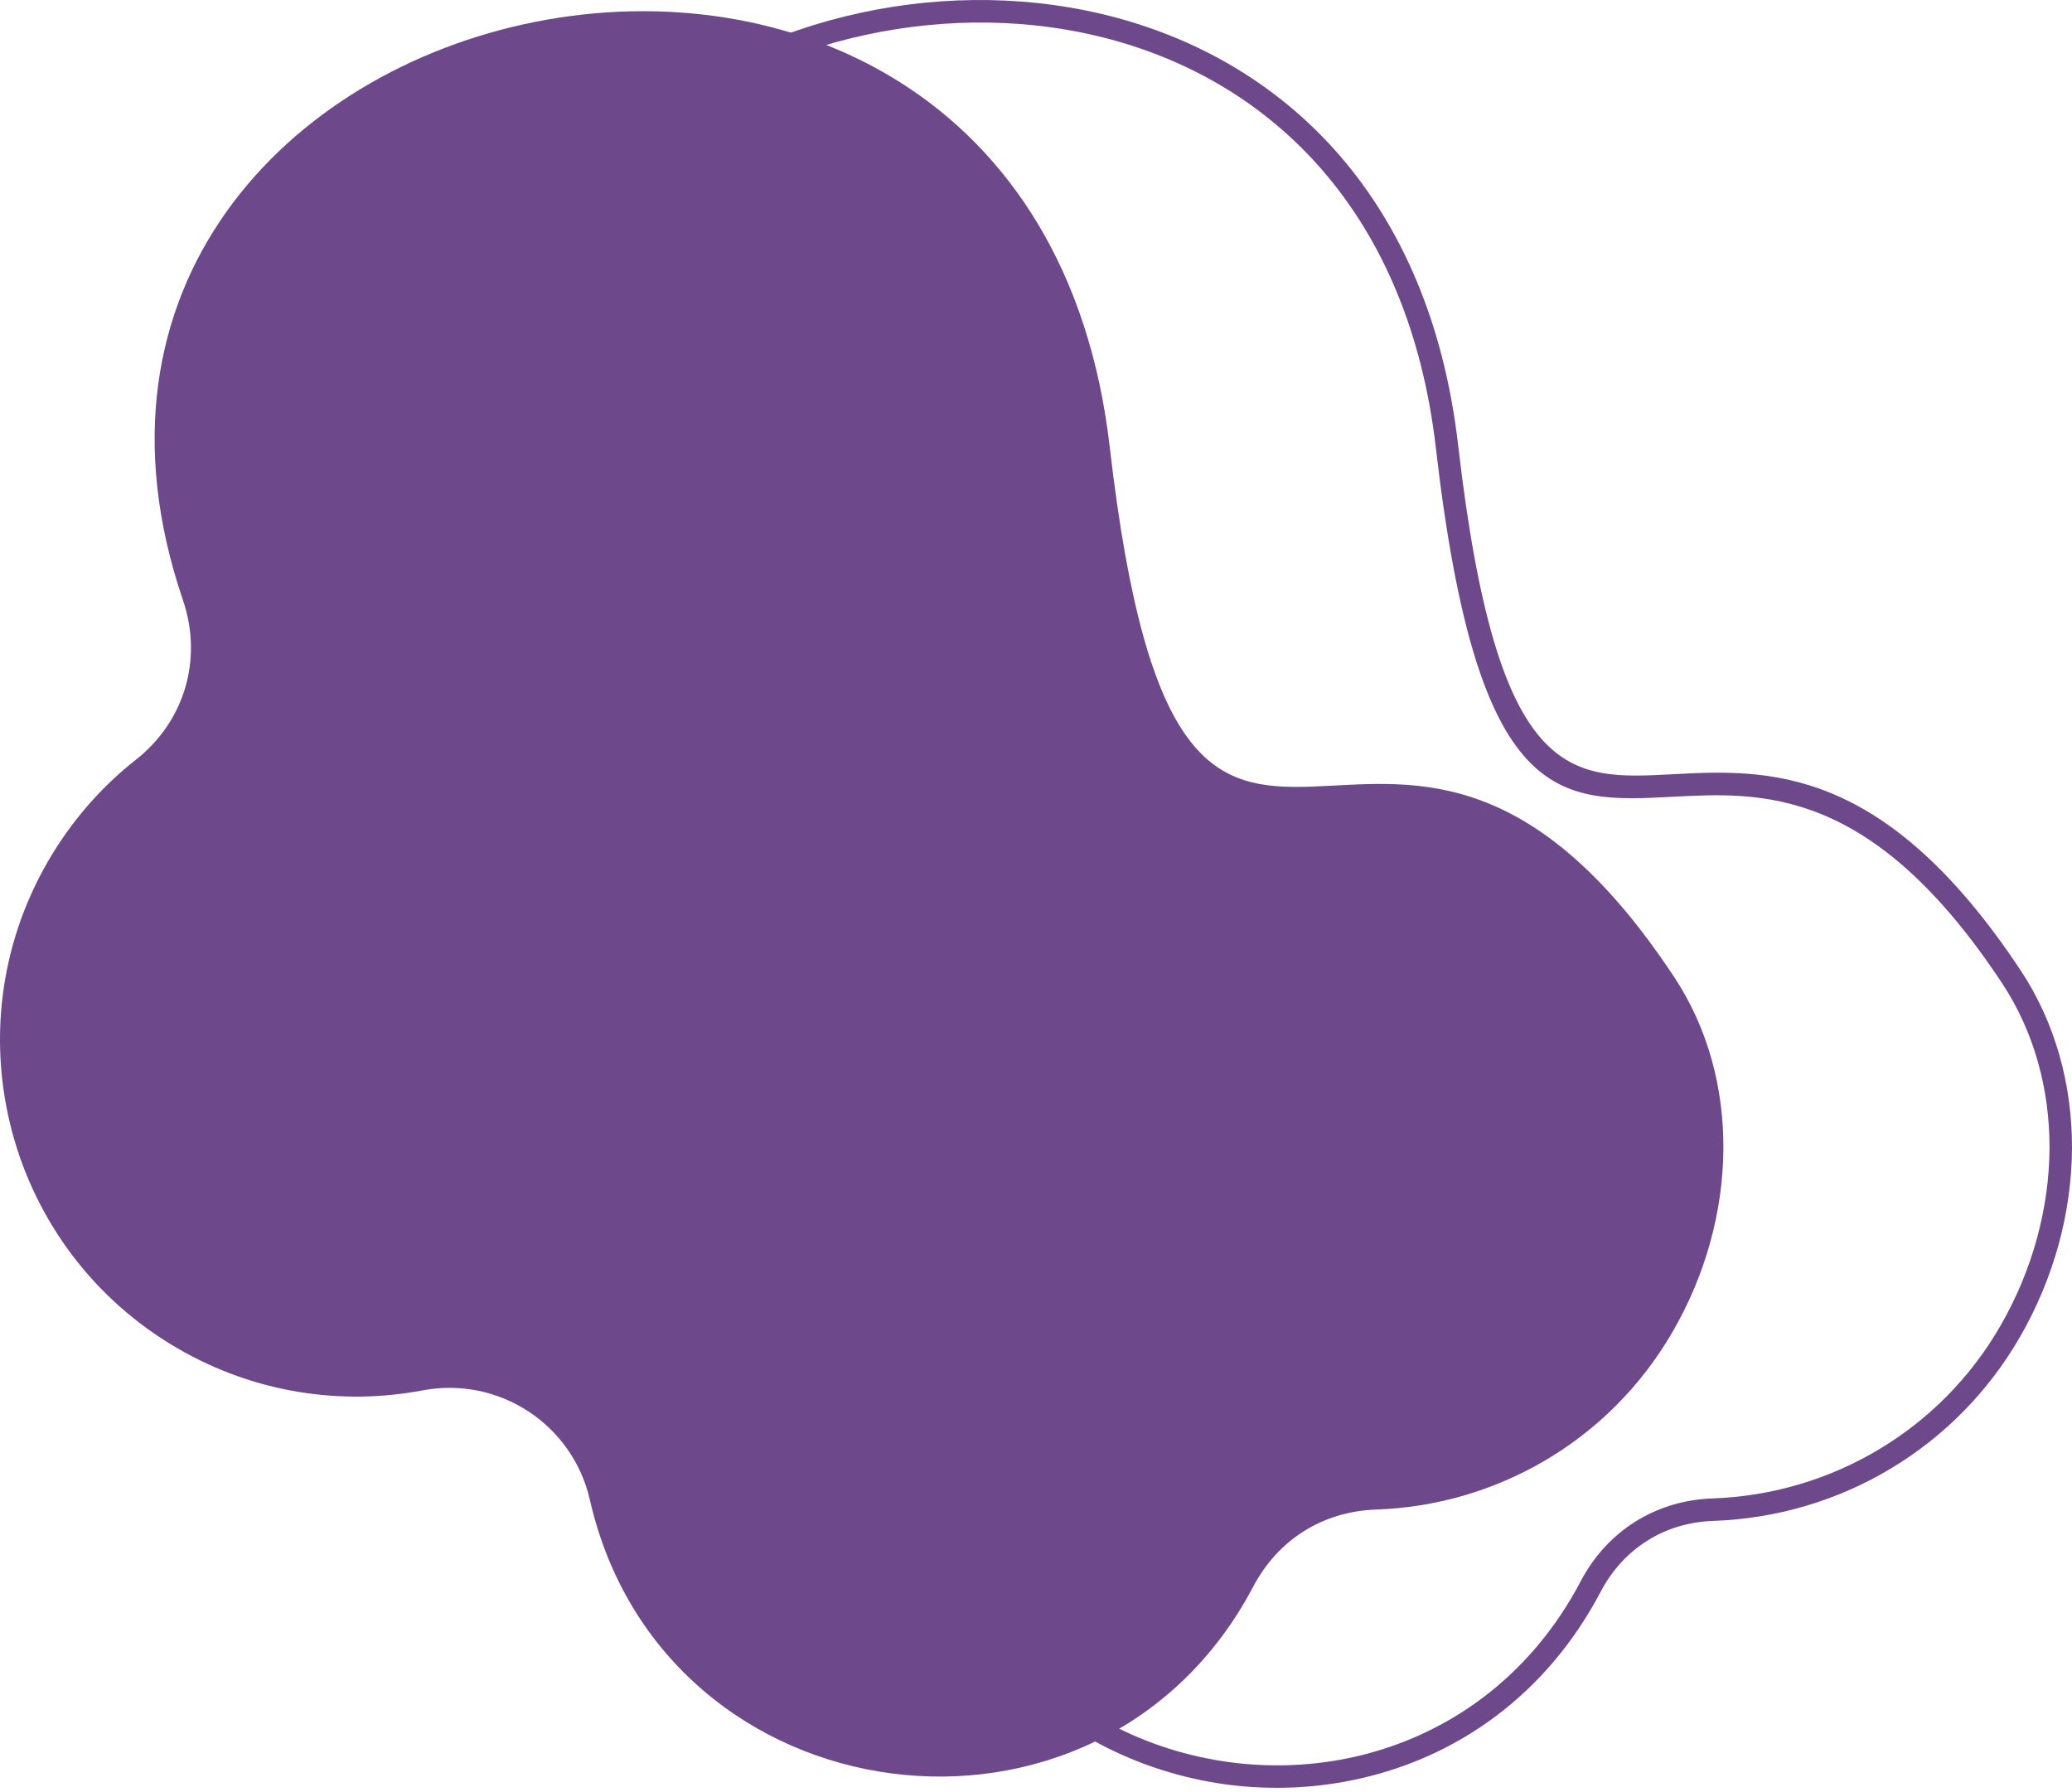
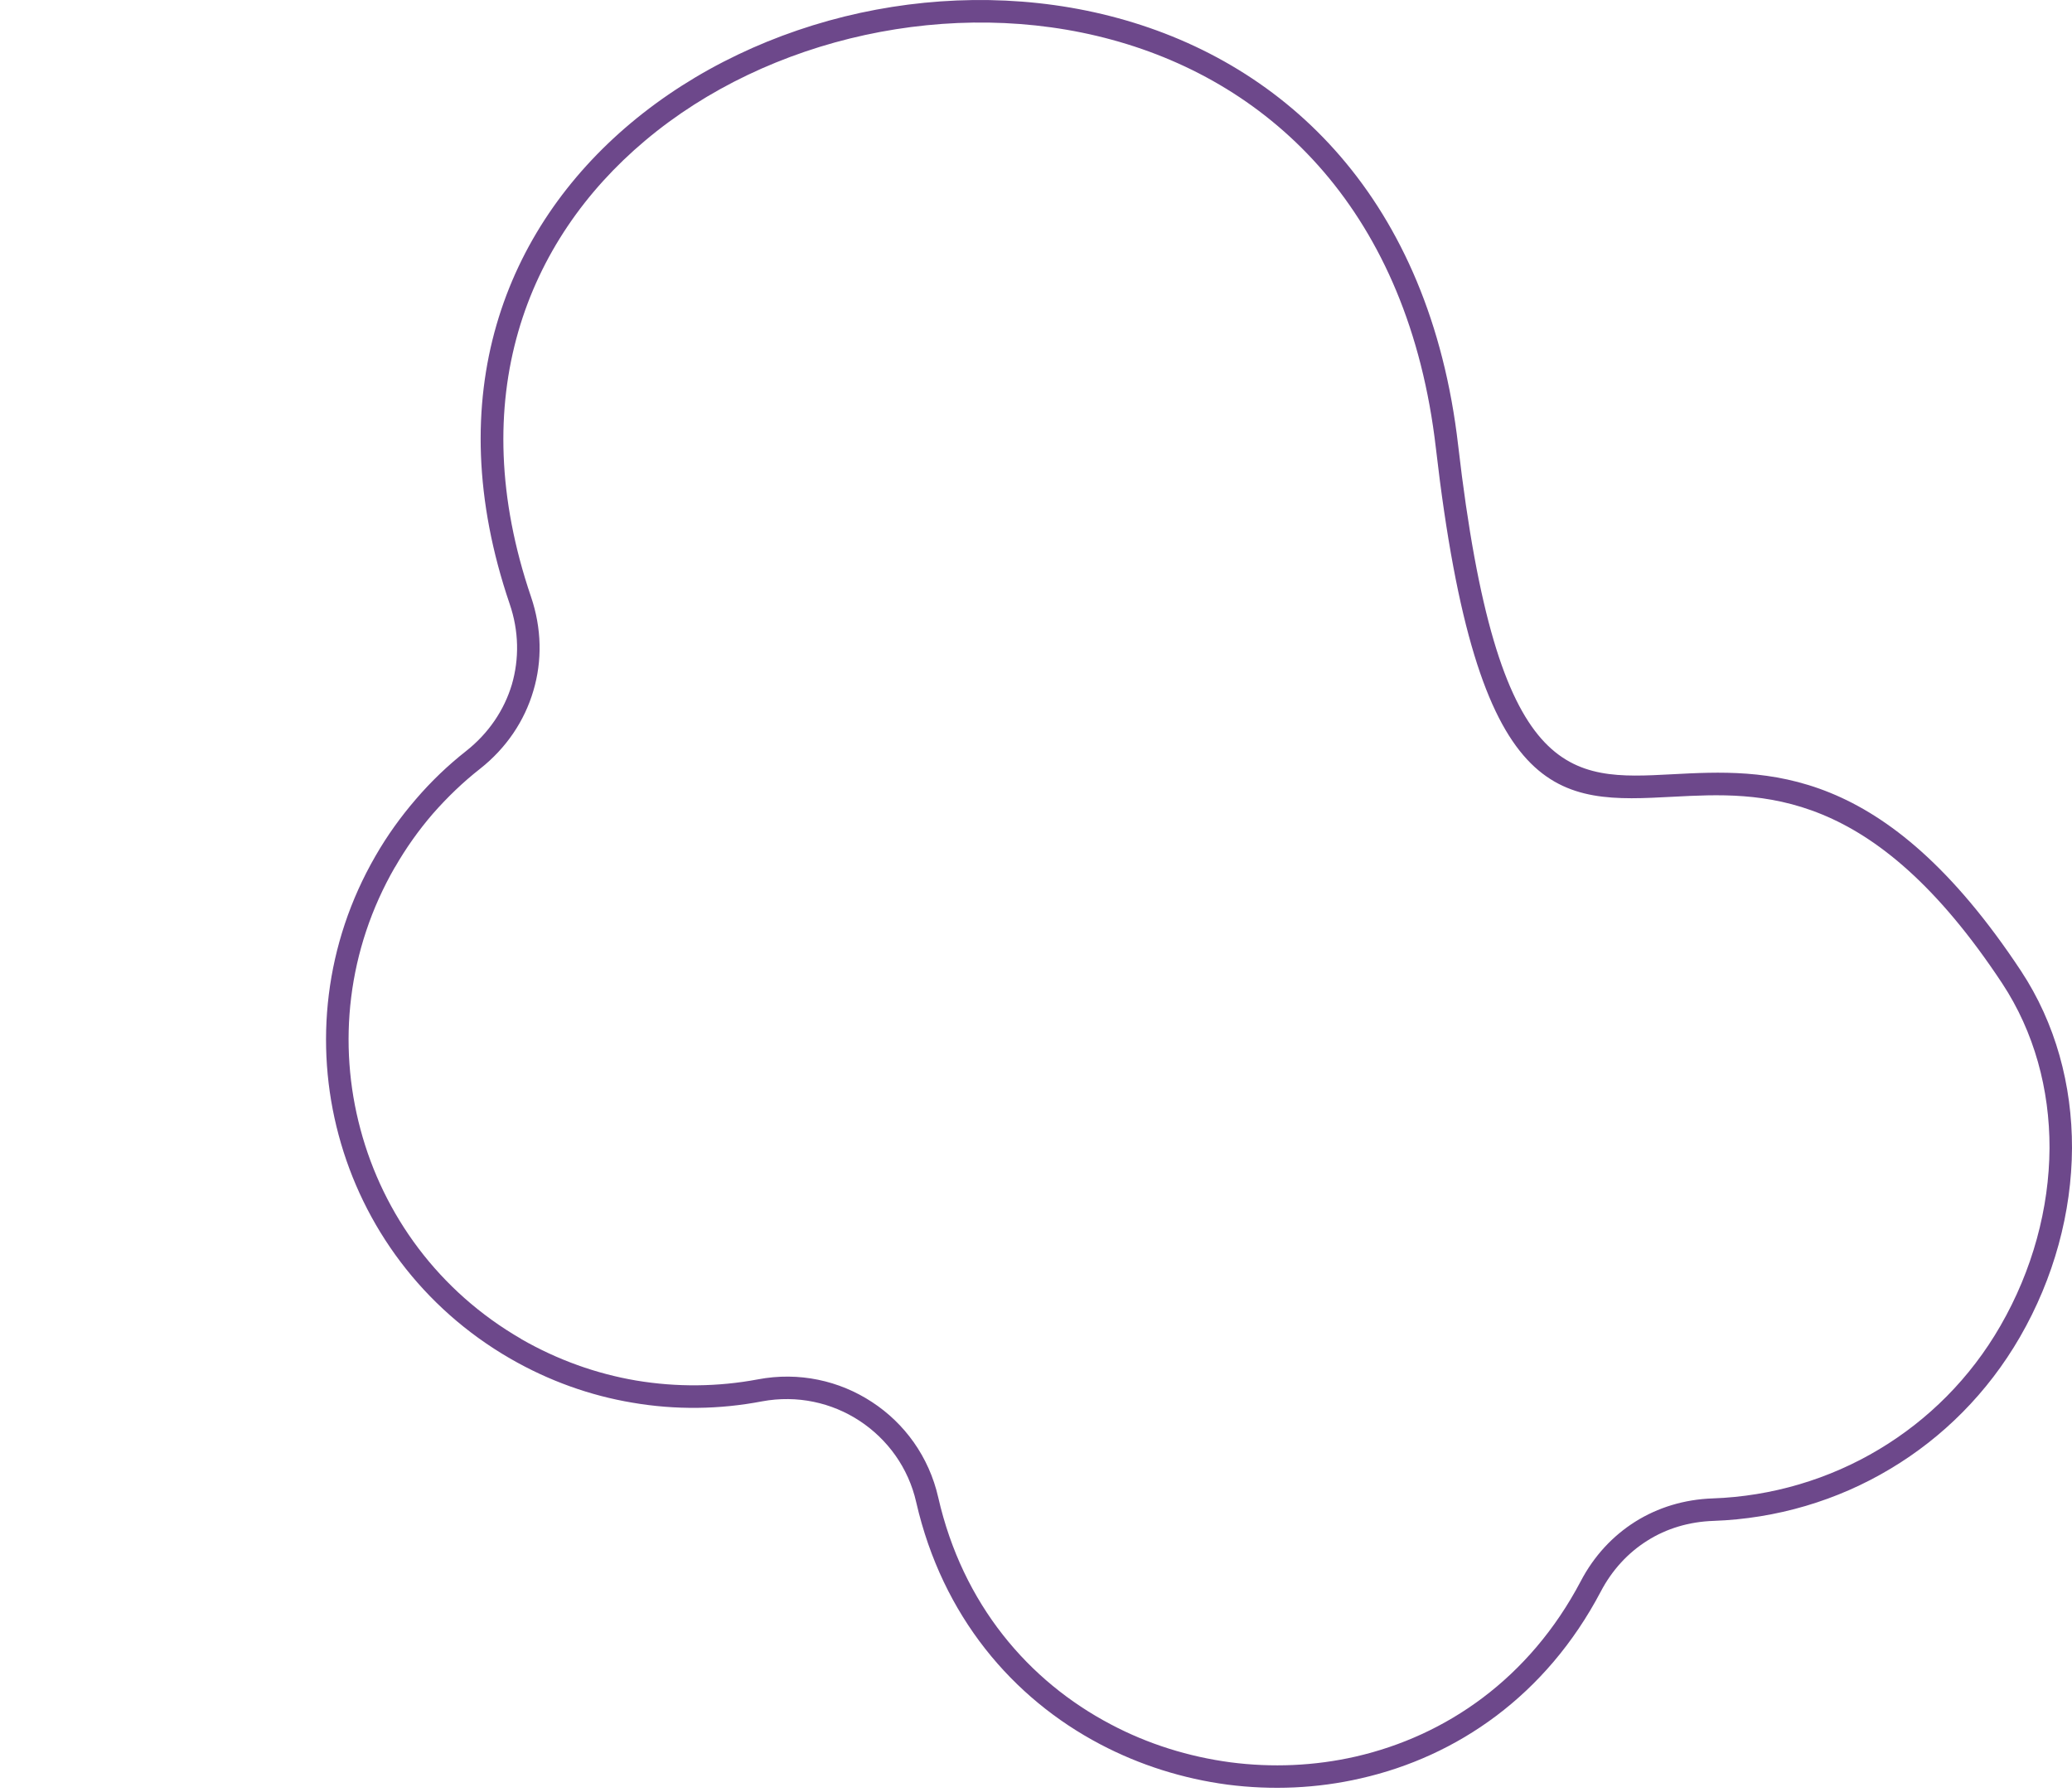
<svg xmlns="http://www.w3.org/2000/svg" width="281" height="243" viewBox="0 0 281 243" fill="none">
-   <path fill-rule="evenodd" clip-rule="evenodd" d="M227.059 132.51C236.2 146.34 235.747 165.182 226.866 180.548C218.2 195.566 202.728 204.166 186.605 204.707C179.387 204.966 173.336 208.772 169.966 215.145C149.09 254.821 89.944 246.957 80.004 203.412C77.668 193.146 67.644 186.598 57.336 188.544C46.357 190.617 34.621 188.934 24.183 182.905C1.063 169.548 -6.868 139.963 6.485 116.842C9.663 111.353 13.724 106.727 18.414 103.034C25.05 97.825 27.533 89.376 24.811 81.379C-4.104 -3.504 139.367 -35.941 150.496 60.59C160.545 147.68 187.383 72.431 227.059 132.51Z" fill="#6D488B" />
  <path d="M274.083 131.665C278.772 138.774 281.021 147.14 281 155.698C280.954 164.407 278.555 173.329 273.932 181.326C269.544 188.913 263.473 194.918 256.448 199.133C249.166 203.521 240.868 205.941 232.397 206.243C229.069 206.352 226 207.281 223.408 208.923C220.791 210.564 218.61 212.921 217.077 215.86C209.662 229.929 197.604 238.203 184.532 241.163C178.611 242.527 172.473 242.783 166.465 242.008C160.457 241.208 154.599 239.371 149.219 236.54C137.336 230.293 127.806 219.185 124.26 203.735C123.201 199.025 120.349 195.156 116.569 192.673C112.809 190.207 108.119 189.148 103.342 190.035C97.593 191.137 91.631 191.224 85.731 190.207C80.067 189.257 74.448 187.268 69.176 184.223C57.248 177.328 49.23 166.265 45.926 153.923C42.618 141.608 44.021 128.014 50.917 116.085C52.516 113.296 54.375 110.726 56.406 108.372C58.479 105.952 60.769 103.767 63.214 101.845C66.279 99.425 68.377 96.289 69.415 92.834C70.428 89.355 70.386 85.57 69.113 81.877C59.496 53.611 68.527 30.984 85.514 16.723C94.265 9.375 105.134 4.254 116.653 1.747C128.15 -0.74 140.296 -0.631 151.618 2.459C174.483 8.684 193.911 27.011 197.755 60.419C203.051 106.254 212.861 105.734 226.736 104.998C239.507 104.328 255.455 103.486 274.083 131.665ZM277.952 155.698C277.973 147.722 275.875 139.942 271.533 133.352C253.877 106.622 238.9 107.418 226.887 108.046C211.328 108.867 200.35 109.452 194.731 60.762C191.034 28.803 172.557 11.318 150.818 5.398C139.991 2.438 128.346 2.353 117.302 4.749C106.26 7.148 95.843 12.034 87.481 19.077C71.403 32.584 62.867 54.021 72.007 80.906C73.476 85.206 73.543 89.635 72.333 93.676C71.144 97.738 68.678 101.434 65.115 104.244C62.803 106.057 60.664 108.113 58.696 110.357C56.795 112.563 55.066 114.984 53.554 117.621V117.597C47.09 128.813 45.771 141.563 48.886 153.148C51.976 164.729 59.496 175.125 70.713 181.586H70.688C75.658 184.437 80.912 186.296 86.247 187.205C91.782 188.134 97.379 188.068 102.781 187.054C108.354 185.995 113.843 187.226 118.252 190.123C122.661 192.995 125.989 197.534 127.242 203.065C130.549 217.565 139.496 227.982 150.647 233.839C155.704 236.519 161.214 238.224 166.854 238.981C172.494 239.718 178.285 239.479 183.862 238.203C196.113 235.393 207.418 227.635 214.373 214.433C216.169 210.996 218.718 208.274 221.766 206.352C224.832 204.426 228.42 203.325 232.289 203.195C240.24 202.914 248.044 200.624 254.873 196.517C261.463 192.564 267.191 186.924 271.295 179.79C275.64 172.249 277.906 163.866 277.952 155.698Z" fill="#6D488B" />
</svg>